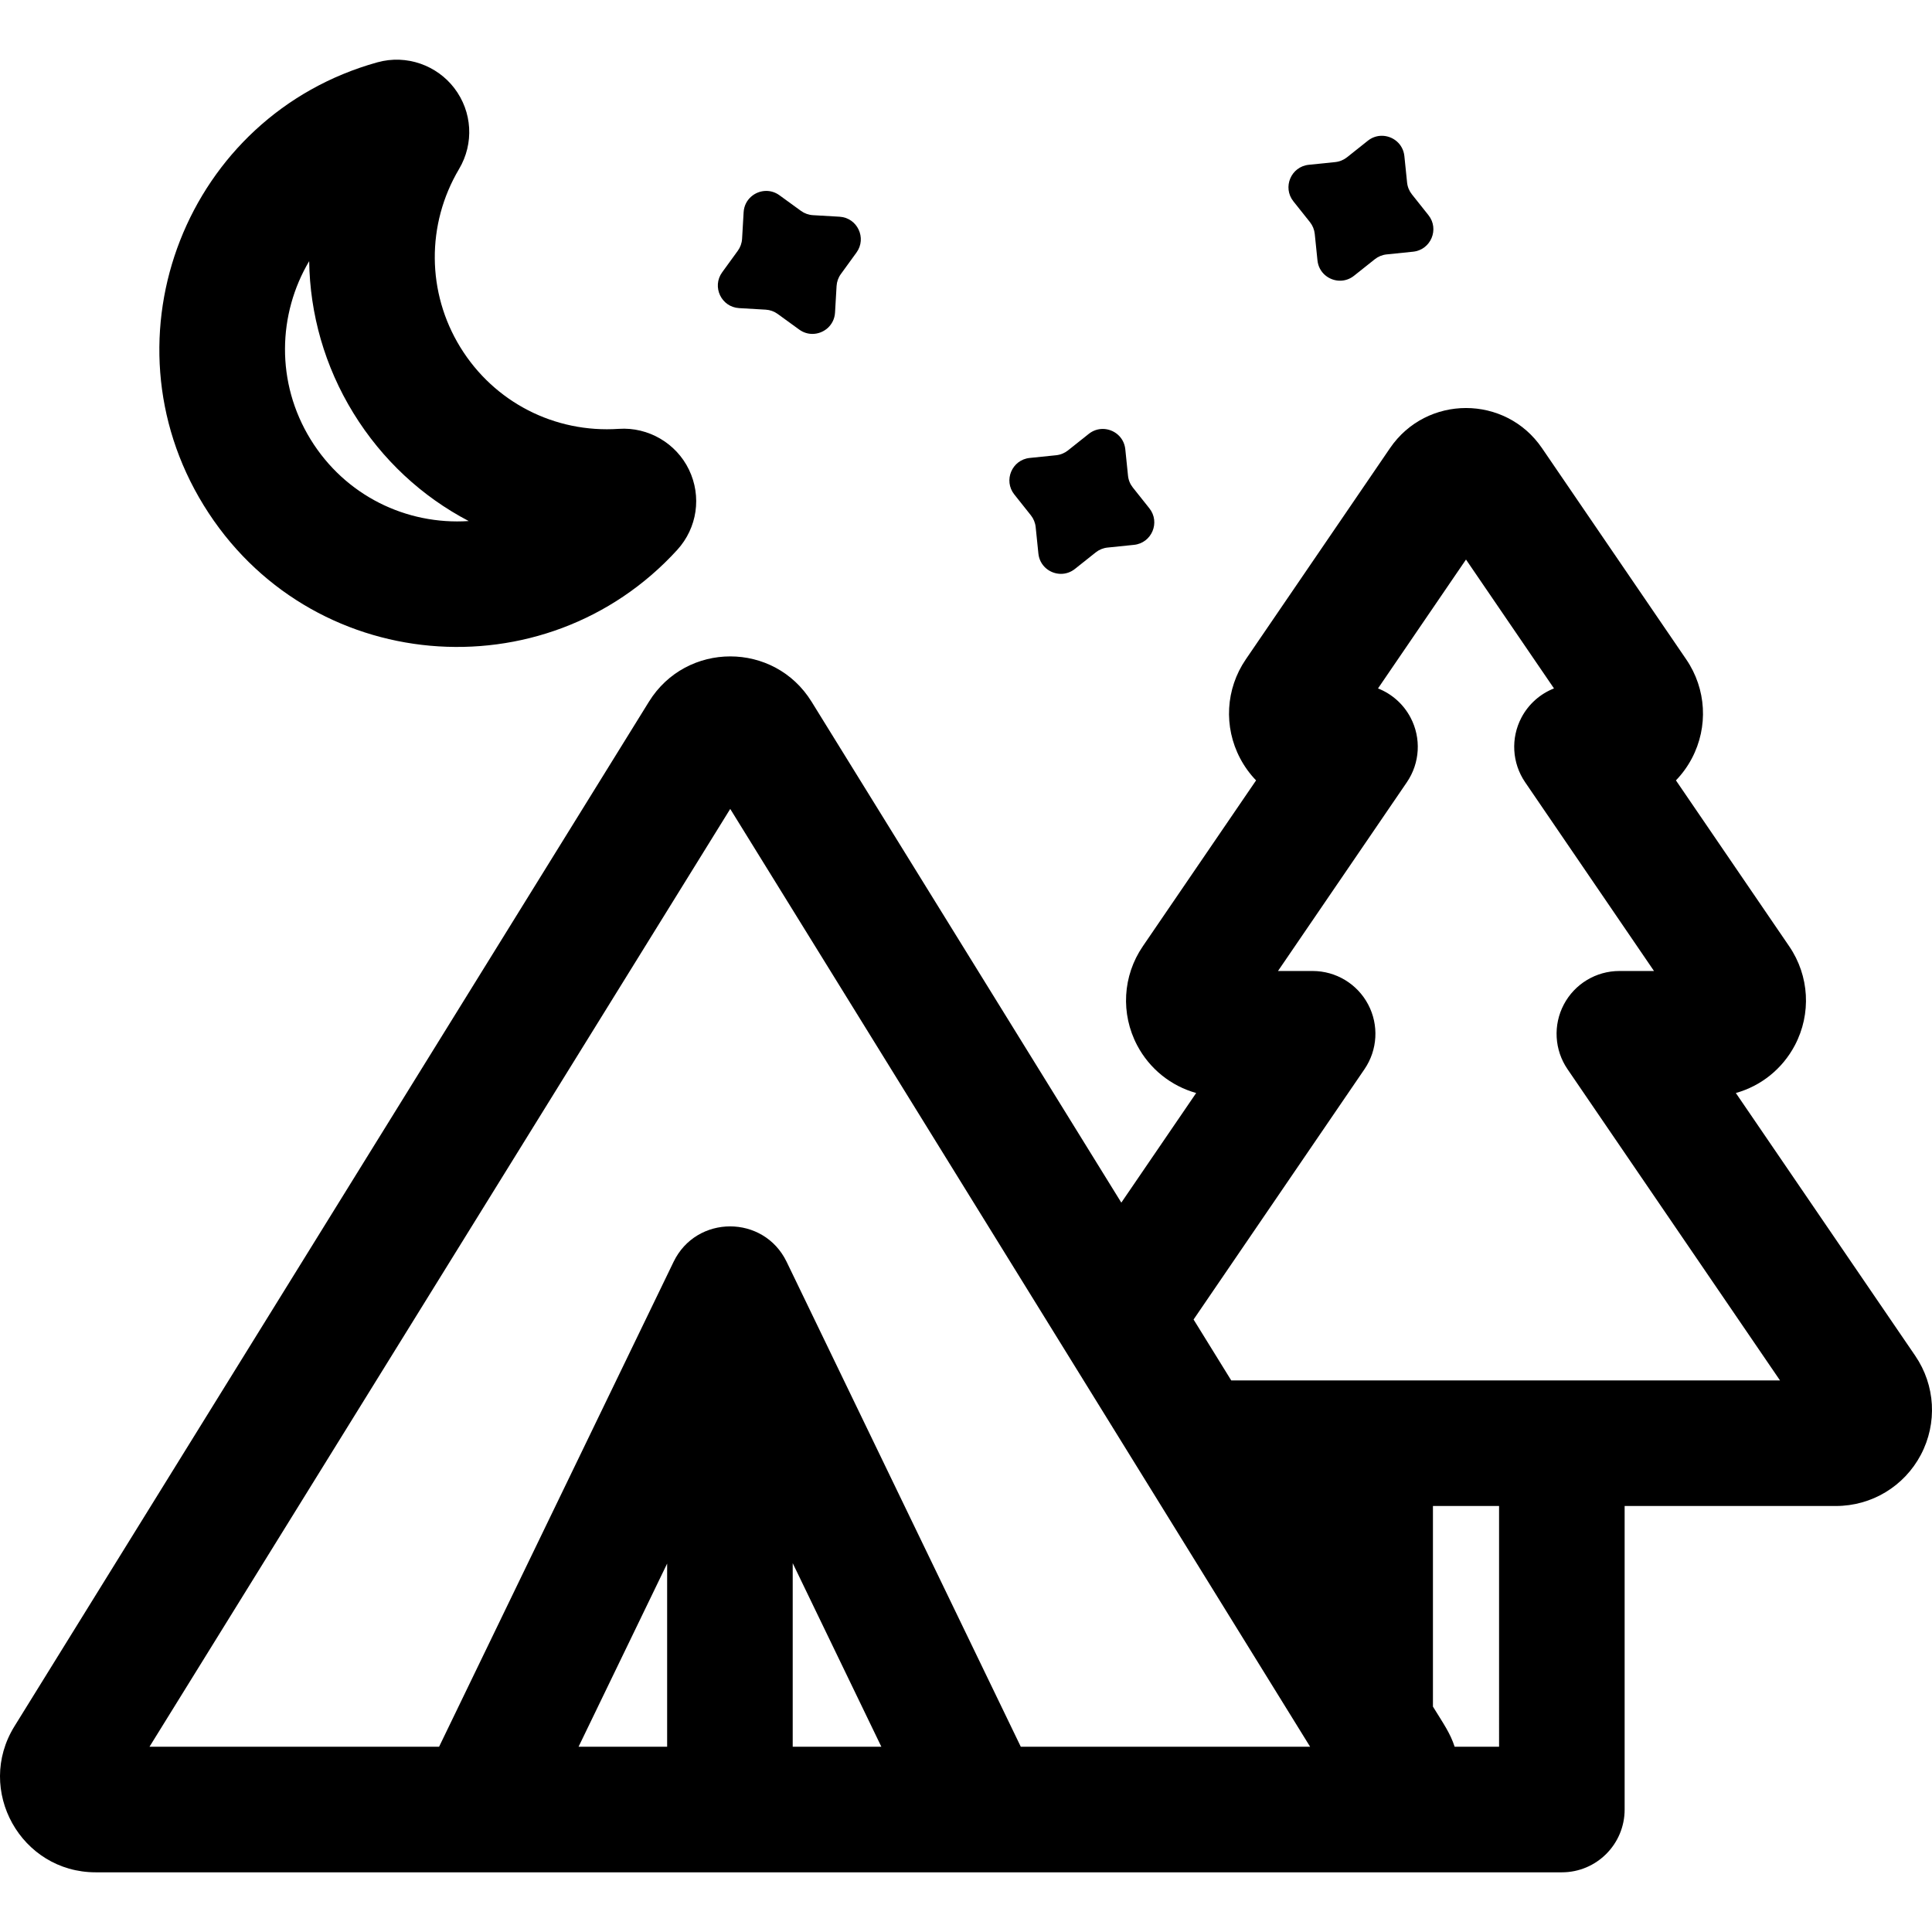
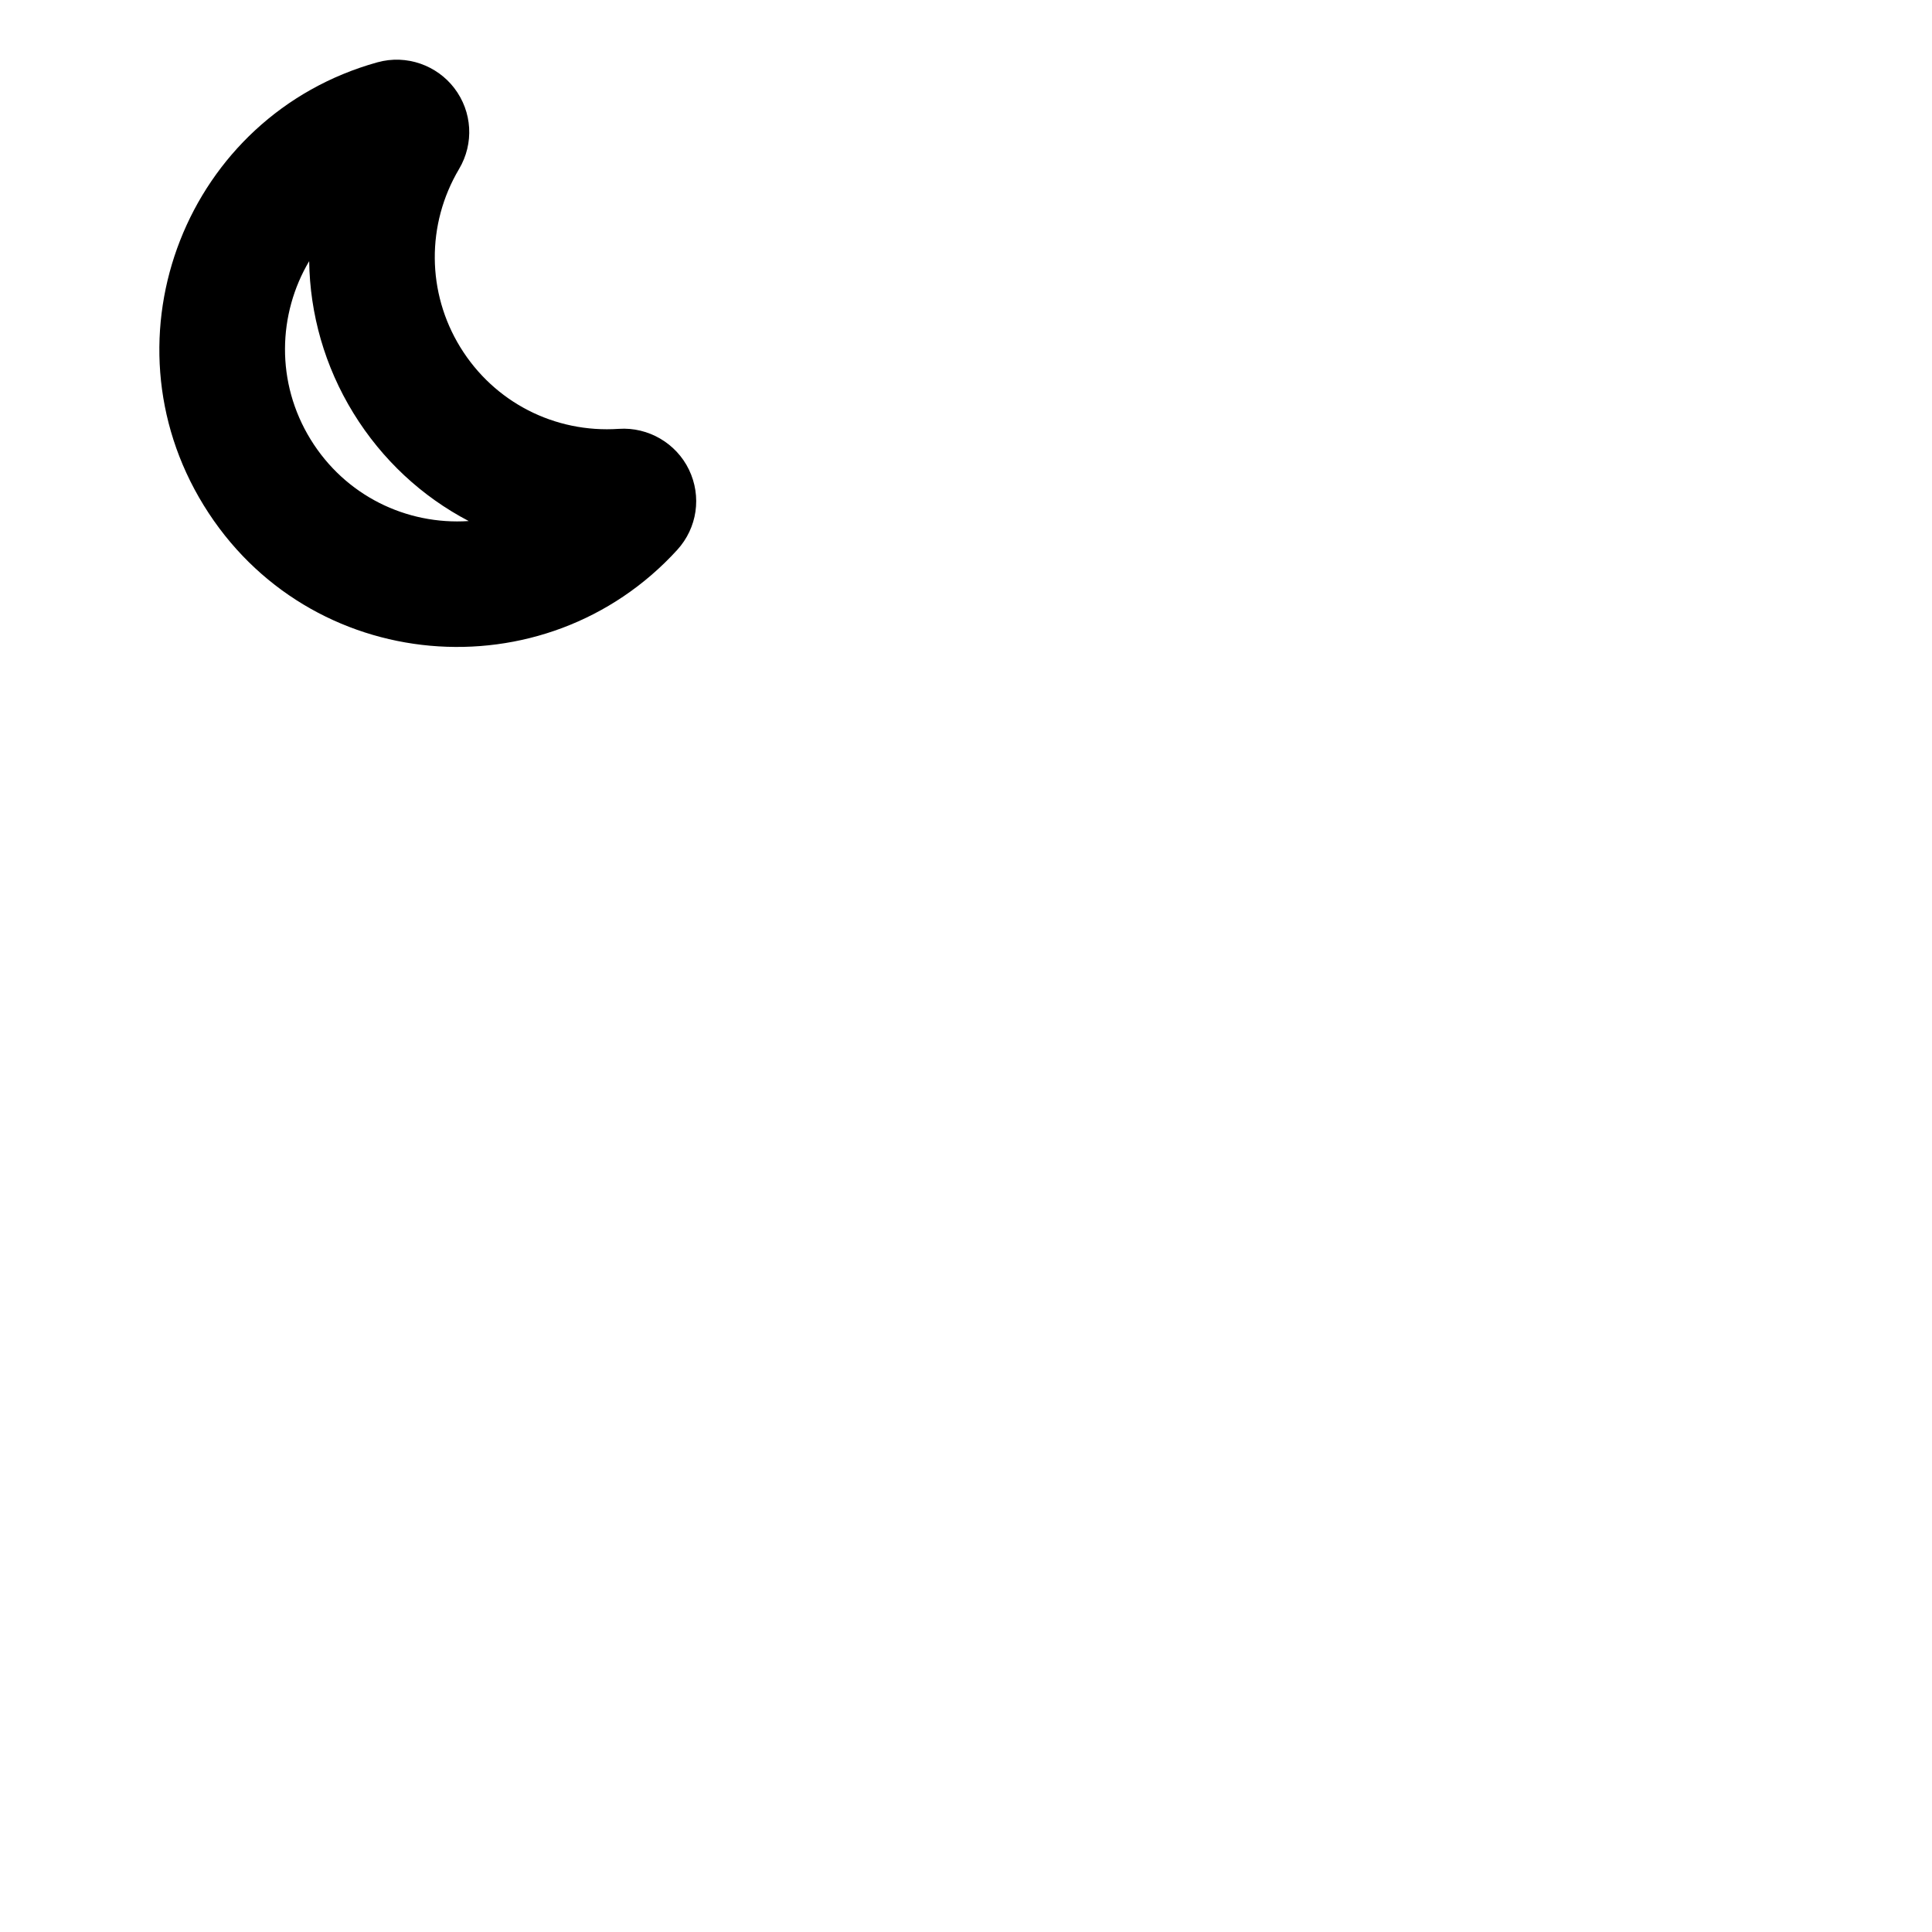
<svg xmlns="http://www.w3.org/2000/svg" fill="#000000" height="800px" width="800px" version="1.1" id="Layer_1" viewBox="0 0 512.001 512.001" xml:space="preserve">
  <g>
    <g>
      <path d="M182.58,124.459c-3.368-6.98-10.763-11.336-18.583-10.808c-16.954,1.151-33.013-7.003-42.001-21.615    c-8.908-14.486-9.041-32.584-0.347-47.235c4.024-6.779,3.529-15.203-1.26-21.455c-4.57-5.977-12.582-8.997-20.385-6.828    c-50.531,14.061-73.519,72.692-46.04,117.363c27.781,45.169,90.524,50.214,125.514,11.843    C184.785,139.9,186.003,131.551,182.58,124.459z M82.309,116.447c-9.29-15.103-8.667-33.262-0.374-47.243    c0.187,13.963,4.096,27.876,11.717,40.264c7.622,12.392,18.206,22.153,30.561,28.615    C107.681,139.171,91.477,131.352,82.309,116.447z" />
    </g>
  </g>
  <g>
    <g>
-       <path d="M507.558,359.294l-47.542-69.635c6.632-1.852,12.317-6.348,15.633-12.629c4.42-8.369,3.852-18.426-1.486-26.244    l-30.023-43.975c1.647-1.705,3.073-3.657,4.216-5.822c4.421-8.371,3.851-18.429-1.487-26.244l-38.226-55.989    c-9.671-14.169-30.596-14.166-40.271-0.001l-38.228,55.991c-5.338,7.817-5.906,17.873-1.486,26.24    c1.143,2.165,2.567,4.119,4.216,5.825l-30.023,43.975c-5.338,7.818-5.907,17.874-1.485,26.245    c3.317,6.279,9.001,10.774,15.633,12.627l-19.837,29.053l-82.079-132.743c-9.911-16.031-33.201-16.006-43.105-0.014L3.825,457.497    c-10.436,16.853,1.712,38.688,21.548,38.688c17.878,0,369.755,0,388.534,0c9.189,0,16.639-7.45,16.639-16.639v-80.441h55.988    c9.464,0,18.091-5.199,22.514-13.573C513.465,377.165,512.894,367.111,507.558,359.294z M176.799,462.908h-23.475l23.475-48.543    V462.908z M210.077,462.908v-48.65l23.494,48.65H210.077z M270.524,462.909l-62.054-128.504    c-6.055-12.536-23.907-12.528-29.963-0.008L116.36,462.909H39.616l153.903-248.536c10.274,16.615,150.794,243.871,153.679,248.536    H270.524z M397.27,462.909h-0.001H385.5c-1.185-3.598-2.763-5.799-5.755-10.639v-53.164h17.525V462.909z M326.294,365.831v-0.001    c-3.665-5.928-2.065-3.341-9.984-16.148l45.293-66.338c3.48-5.095,3.854-11.696,0.972-17.151c-2.881-5.455-8.543-8.87-14.713-8.87    h-9.179l34.149-50.02c3.48-5.095,3.854-11.696,0.972-17.151c-1.889-3.578-4.975-6.278-8.618-7.713l23.318-34.156l23.32,34.156    c-3.642,1.434-6.728,4.134-8.618,7.713c-2.882,5.455-2.508,12.057,0.972,17.152l34.15,50.02h-9.179    c-6.17,0-11.832,3.413-14.713,8.868c-2.882,5.455-2.508,12.057,0.972,17.152l56.317,82.486H326.294z" />
-     </g>
+       </g>
  </g>
  <g>
    <g>
-       <path d="M222.48,57.431l-7.04-0.409c-1.144-0.067-2.243-0.459-3.17-1.133l-5.707-4.144c-1.09-0.792-2.307-1.151-3.496-1.151    c-2.987,0-5.801,2.268-5.998,5.648l-0.409,7.041c-0.067,1.144-0.459,2.243-1.133,3.169l-4.143,5.707    c-2.782,3.831-0.229,9.221,4.496,9.495l7.042,0.409c1.144,0.067,2.243,0.459,3.169,1.133l5.708,4.143    c1.09,0.792,2.307,1.151,3.496,1.151c2.987,0,5.801-2.268,5.998-5.648l0.409-7.041c0.067-1.143,0.459-2.243,1.133-3.169    l4.143-5.707C229.758,63.094,227.204,57.705,222.48,57.431z" />
-     </g>
+       </g>
  </g>
  <g>
    <g>
-       <path d="M304.595,134.71l-4.39-5.52c-0.713-0.896-1.154-1.978-1.27-3.117l-0.719-7.016c-0.335-3.27-3.088-5.384-5.98-5.384    c-1.272,0-2.571,0.409-3.703,1.309l-5.52,4.39c-0.896,0.713-1.978,1.154-3.117,1.271l-7.016,0.719    c-4.708,0.482-7.021,5.979-4.075,9.683l4.388,5.518c0.713,0.896,1.154,1.978,1.271,3.117l0.719,7.016    c0.335,3.27,3.088,5.384,5.981,5.384c1.272,0,2.571-0.409,3.703-1.309l5.52-4.39c0.896-0.713,1.978-1.154,3.117-1.27l7.016-0.719    C305.227,143.91,307.541,138.413,304.595,134.71z" />
-     </g>
+       </g>
  </g>
  <g>
    <g>
-       <path d="M378.555,57.021l-4.39-5.52c-0.713-0.896-1.154-1.978-1.271-3.117l-0.719-7.016c-0.335-3.27-3.088-5.384-5.981-5.384    c-1.272,0-2.571,0.409-3.703,1.309l-5.52,4.39c-0.896,0.713-1.978,1.154-3.117,1.271l-7.016,0.719    c-4.708,0.482-7.021,5.979-4.075,9.683l4.391,5.518c0.713,0.896,1.154,1.978,1.27,3.117l0.719,7.016    c0.335,3.27,3.089,5.384,5.981,5.384c1.272,0,2.571-0.409,3.703-1.309l5.52-4.39c0.896-0.713,1.978-1.154,3.117-1.27l7.016-0.719    C379.187,66.221,381.501,60.725,378.555,57.021z" />
-     </g>
+       </g>
  </g>
</svg>